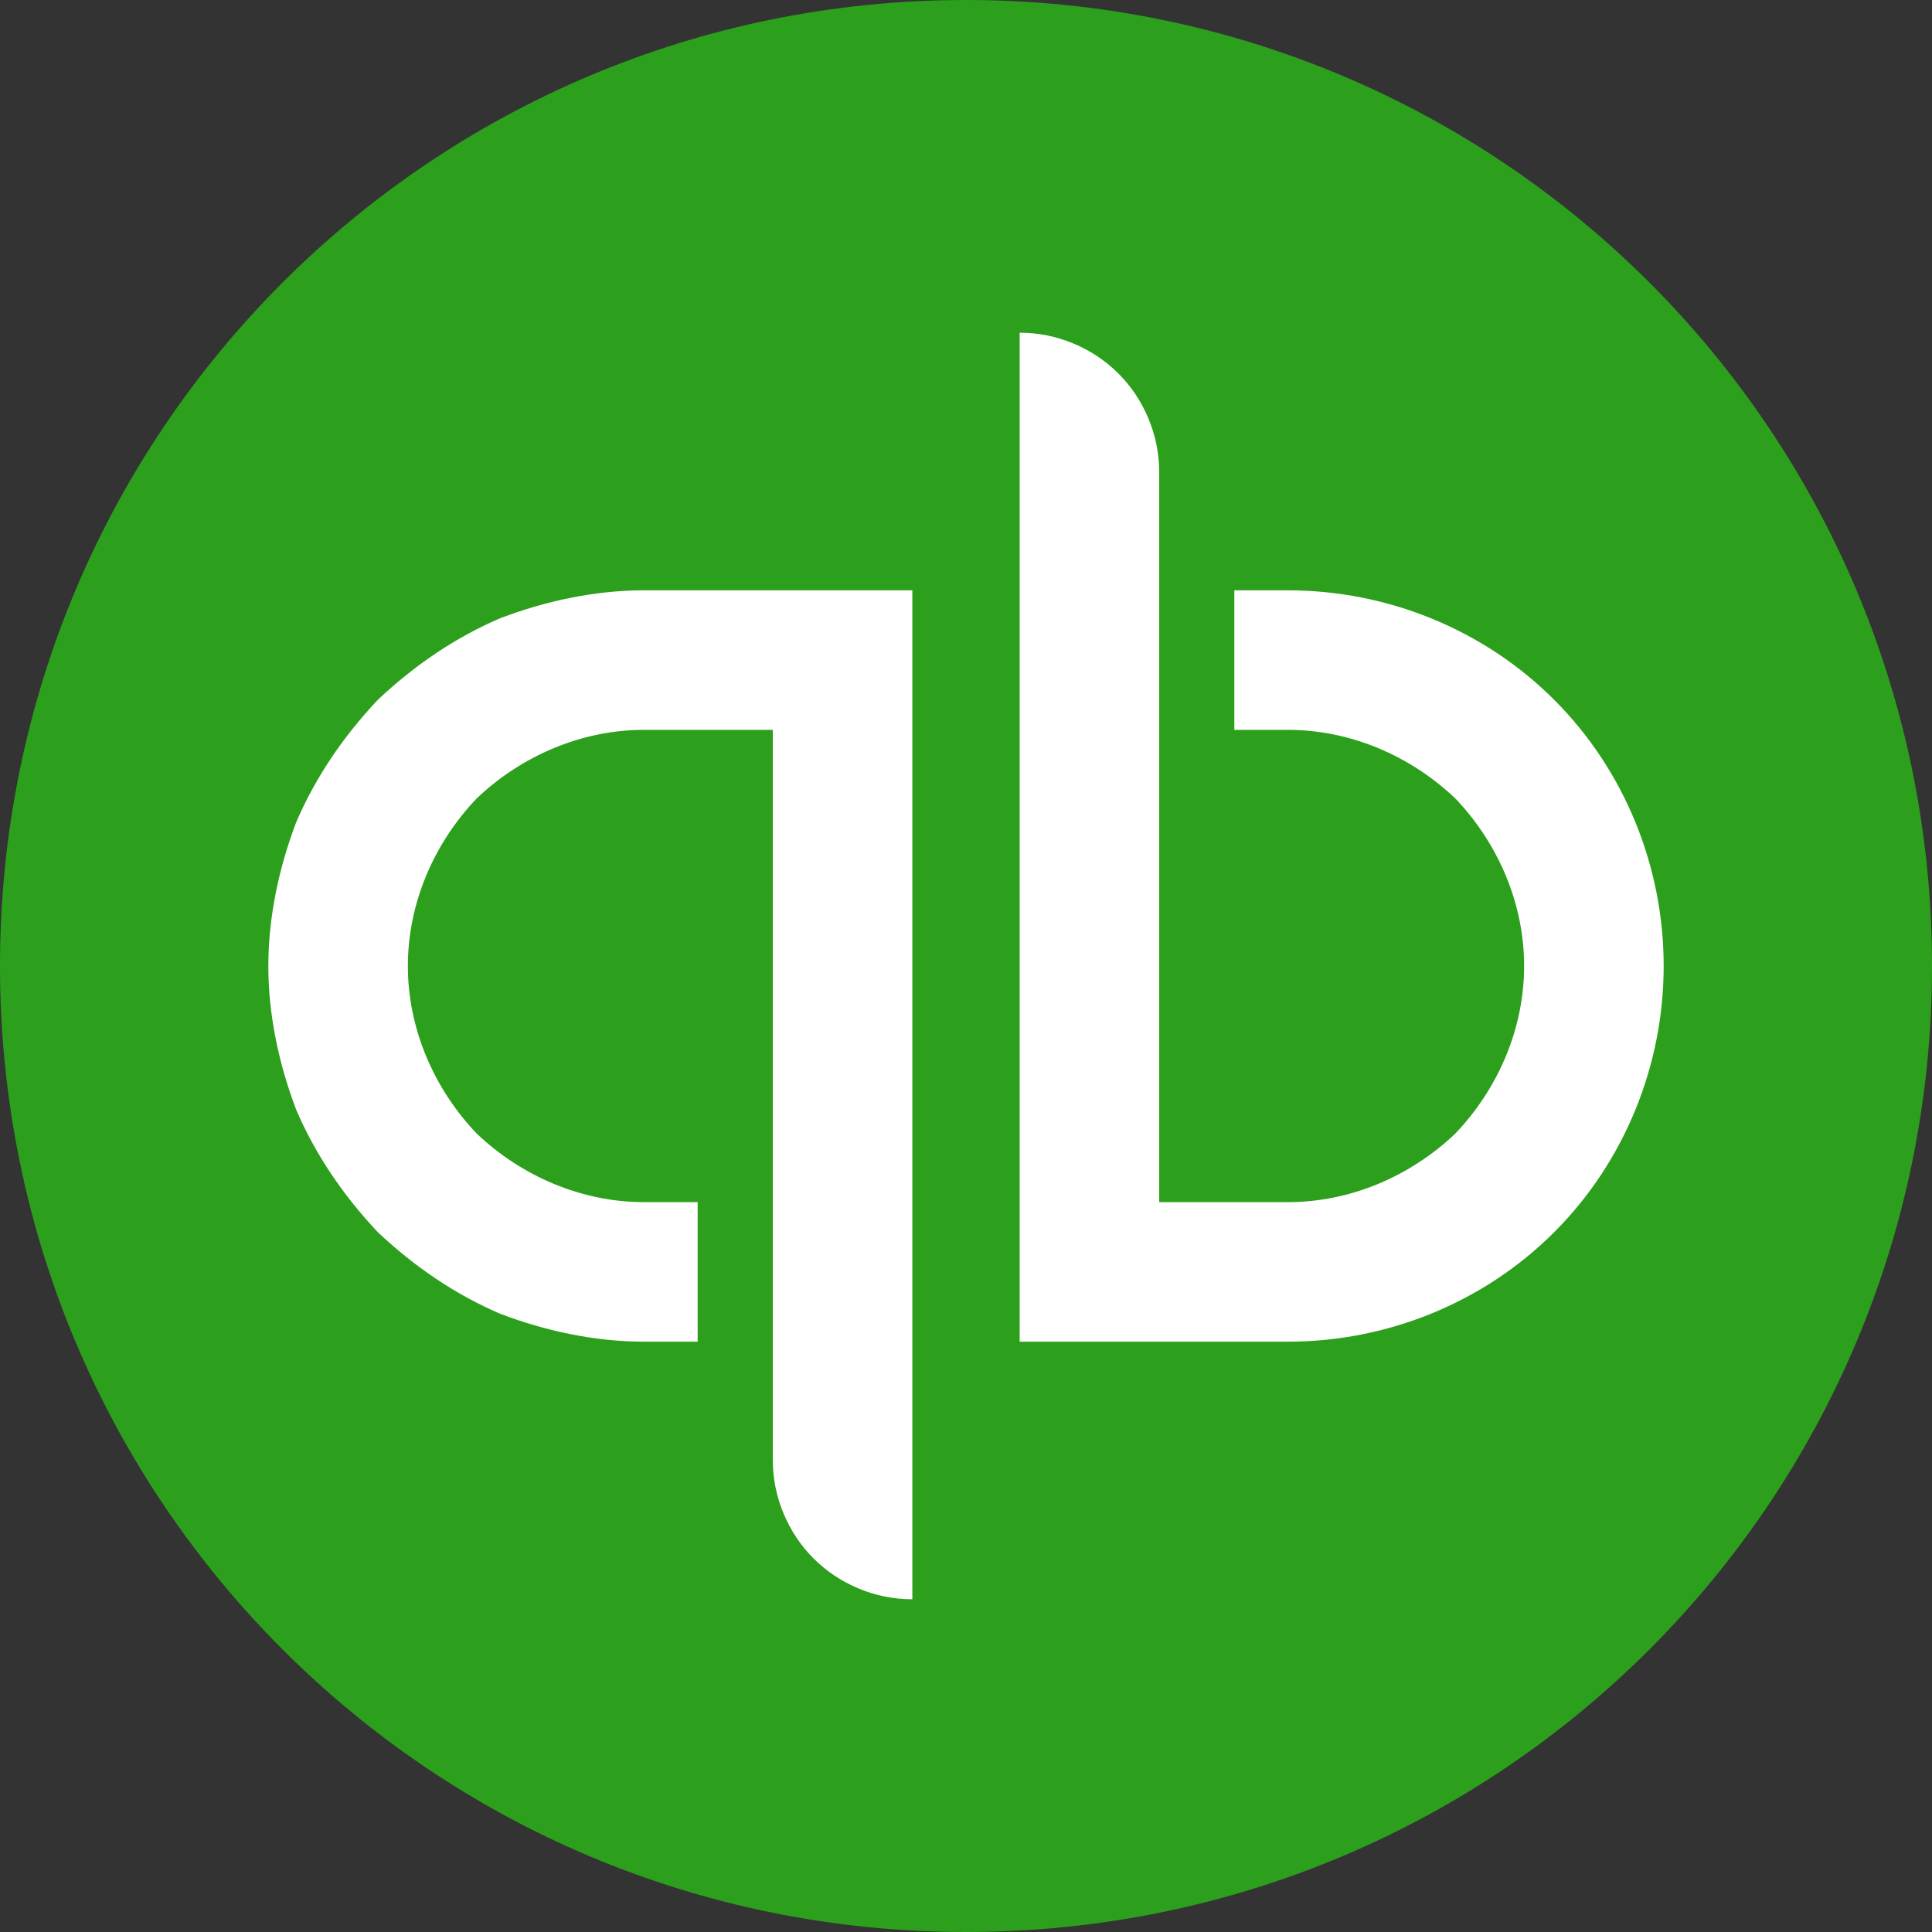
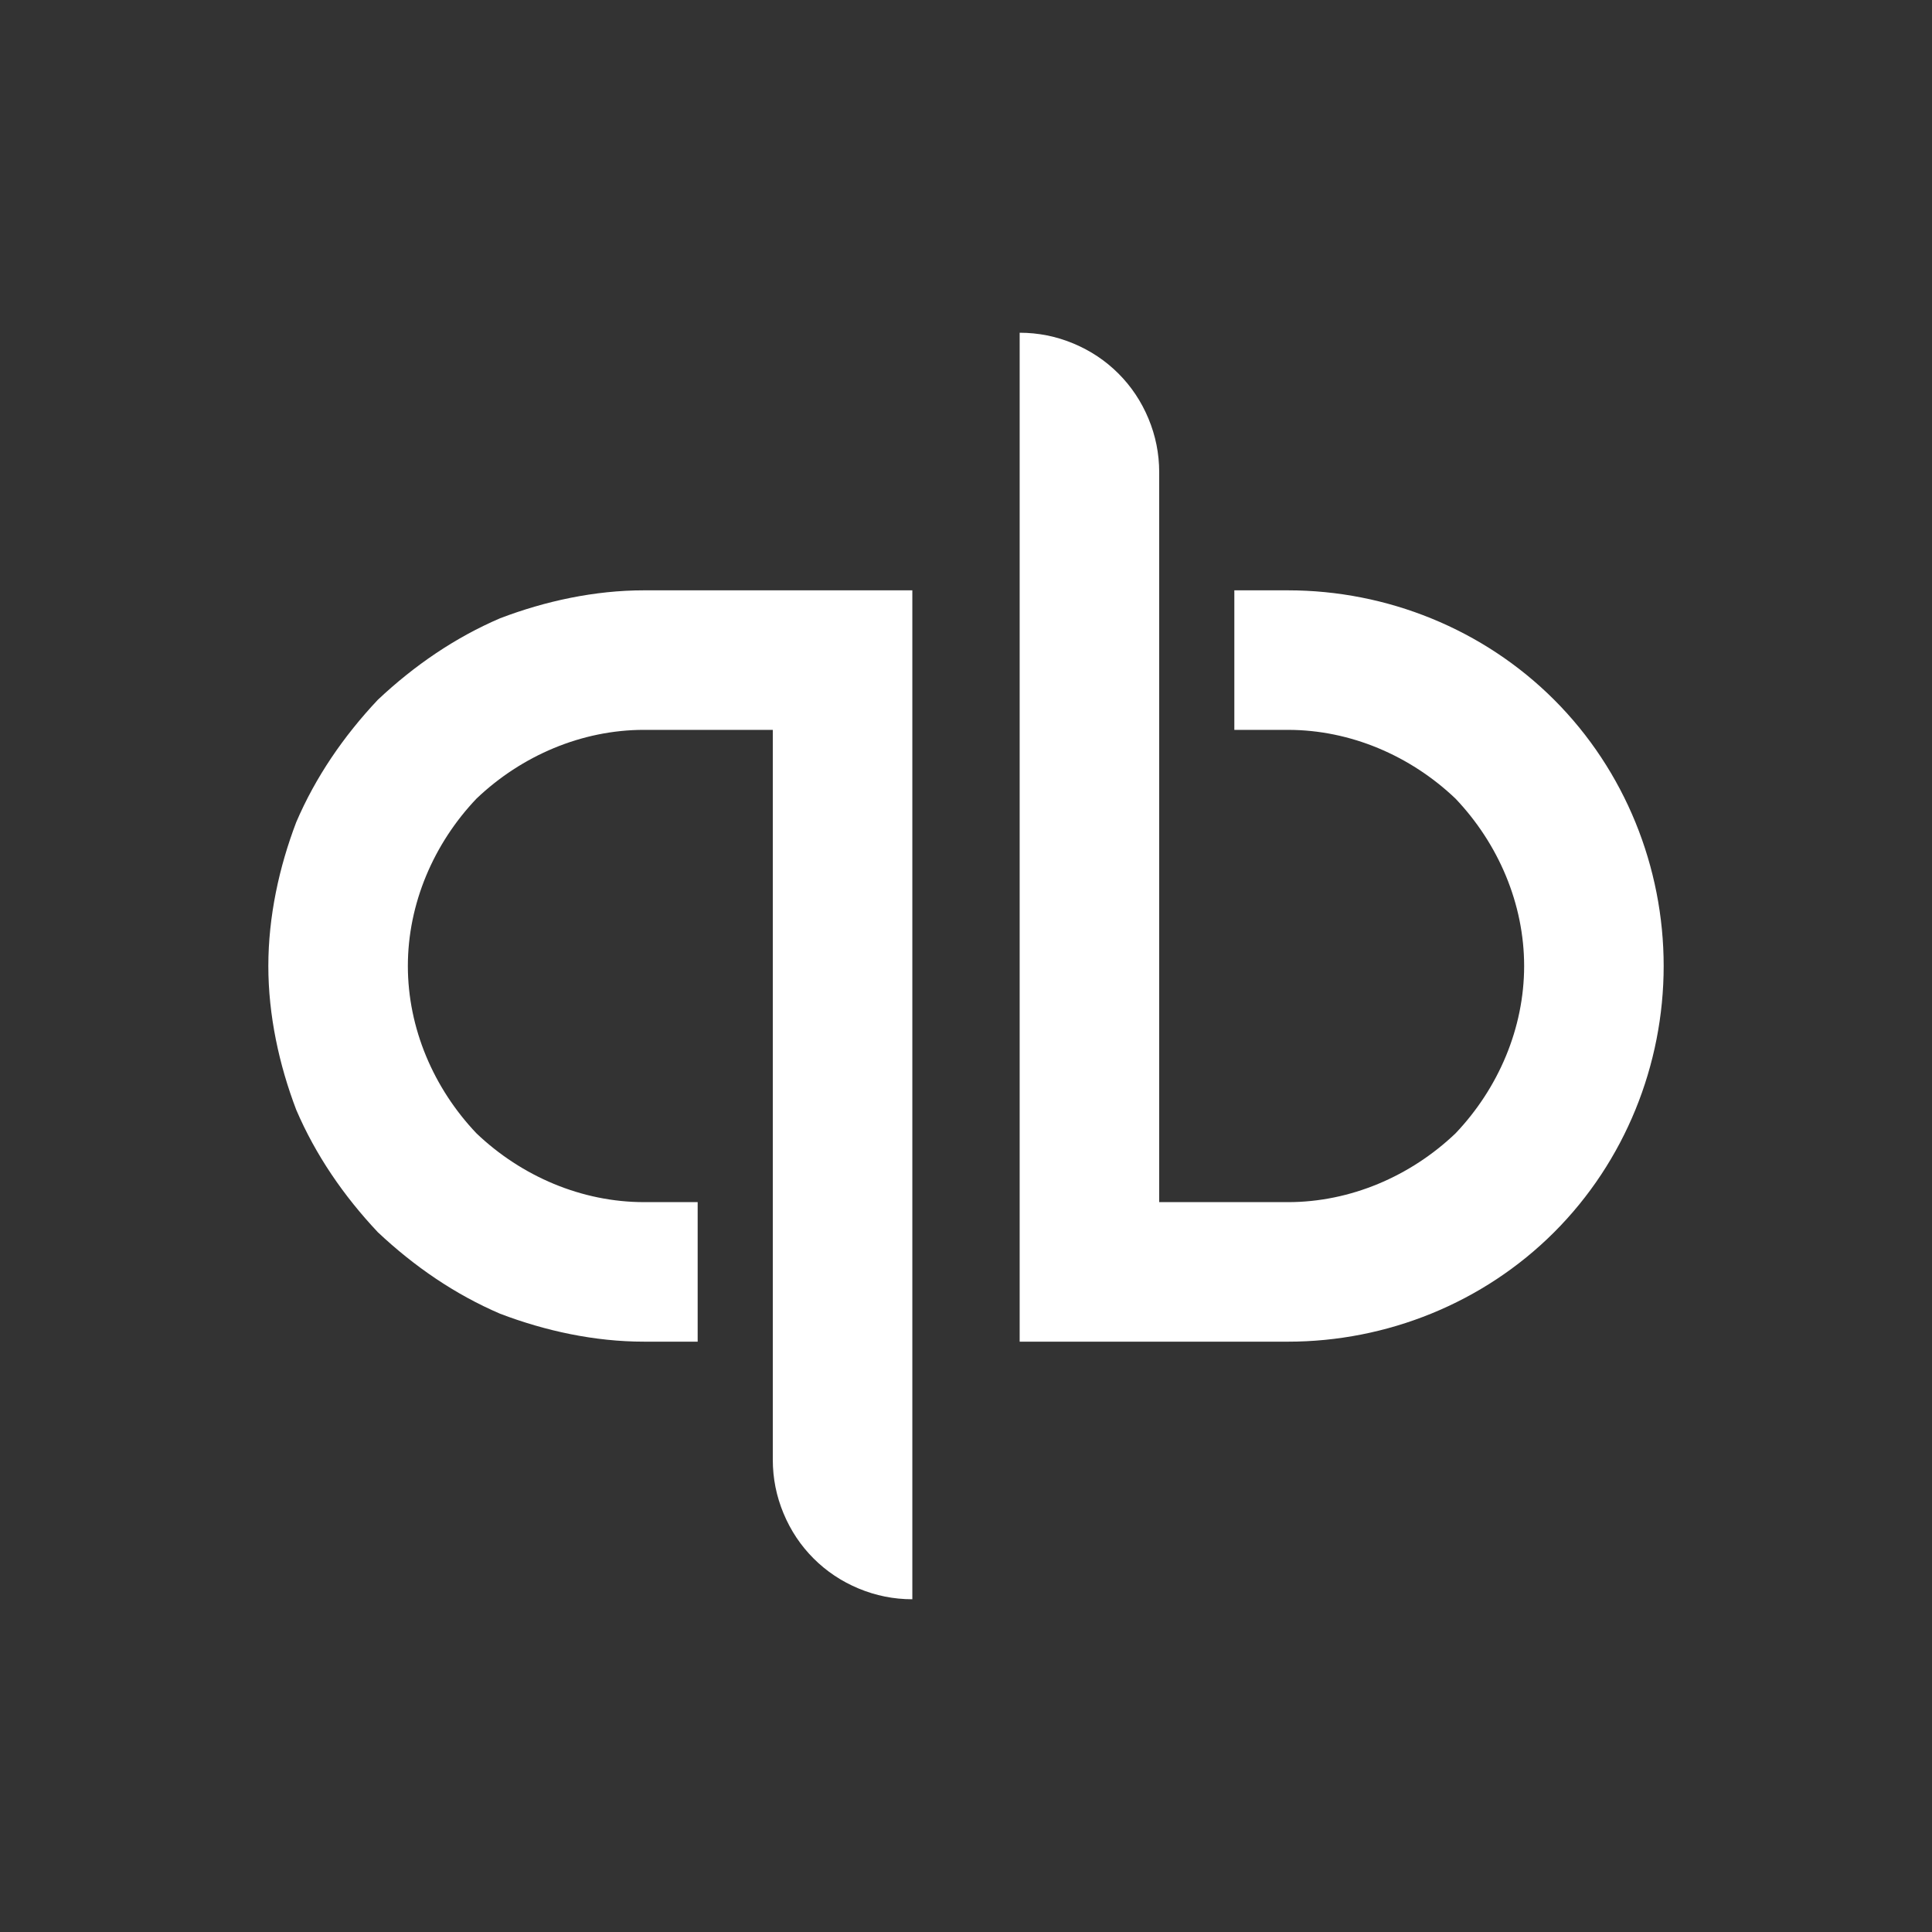
<svg xmlns="http://www.w3.org/2000/svg" version="1.2" viewBox="0 0 90 90" width="480" height="480">
  <rect x="0" y="0" width="90" height="90" fill="#333333" stroke="none" />
  <title>quickbooks-svg</title>
  <style>
		.s0 { fill: #2ca01c } 
		.s1 { fill: #ffffff } 
	</style>
-   <path id="Layer" class="s0" d="m45 90c-24.9 0-45-20.1-45-45 0-24.9 20.1-45 45-45 24.9 0 45 20.1 45 45 0 24.9-20.1 45-45 45z" />
  <path id="Layer" class="s1" d="m12.5 45c0 2.3 0.5 4.6 1.3 6.7 0.9 2.1 2.2 4 3.8 5.7 1.7 1.6 3.6 2.9 5.7 3.8 2.1 0.8 4.4 1.3 6.7 1.3h2.5v-6.5h-2.5c-2.9 0-5.7-1.2-7.8-3.2-2-2.1-3.2-4.9-3.2-7.8 0-2.9 1.2-5.7 3.2-7.8 2.1-2 4.9-3.2 7.8-3.2h6v34q0 1.3 0.5 2.5 0.5 1.2 1.4 2.1 0.9 0.9 2.1 1.4 1.2 0.5 2.5 0.5v-47h-12.5c-2.3 0-4.6 0.5-6.7 1.3-2.1 0.9-4 2.2-5.7 3.8-1.6 1.7-2.9 3.6-3.8 5.7-0.8 2.1-1.3 4.4-1.3 6.7zm47.5-17.5h-2.5v6.5h2.5c2.9 0 5.7 1.2 7.8 3.2 2 2.1 3.2 4.9 3.2 7.8 0 2.9-1.2 5.7-3.2 7.8-2.1 2-4.9 3.2-7.8 3.2h-6v-34q0-1.3-0.5-2.5-0.5-1.2-1.4-2.1-0.9-0.9-2.1-1.4-1.2-0.5-2.5-0.5v47h12.5c4.6 0 9.1-1.8 12.4-5.1 3.3-3.3 5.1-7.8 5.1-12.4 0-4.6-1.8-9.1-5.1-12.4-3.3-3.3-7.8-5.1-12.4-5.1z" />
</svg>